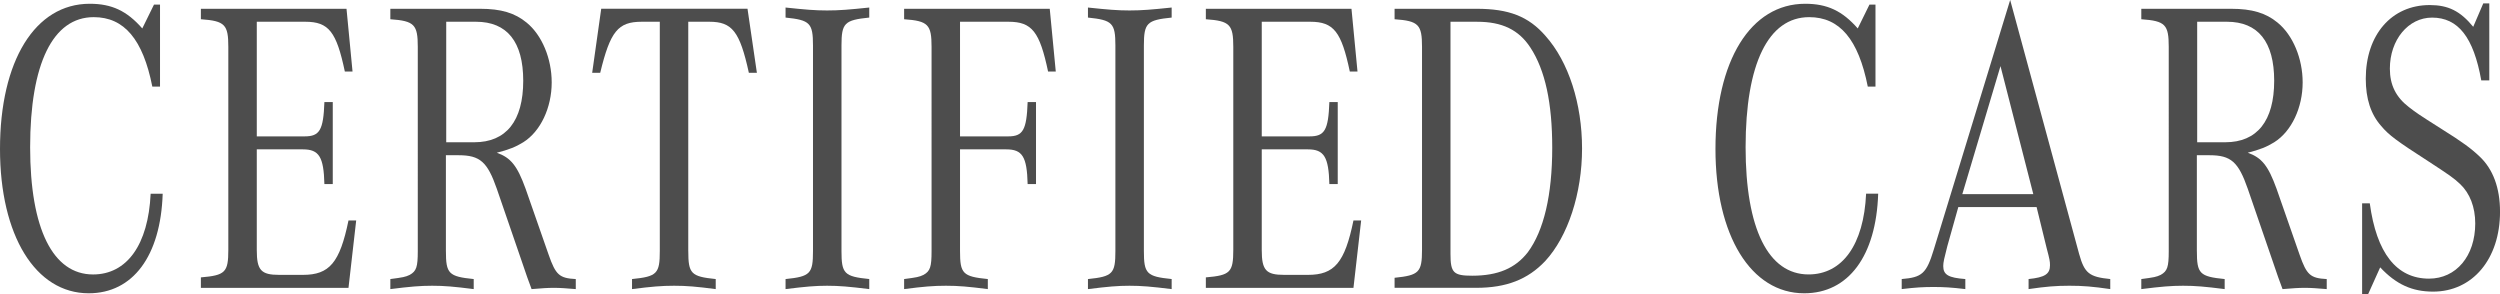
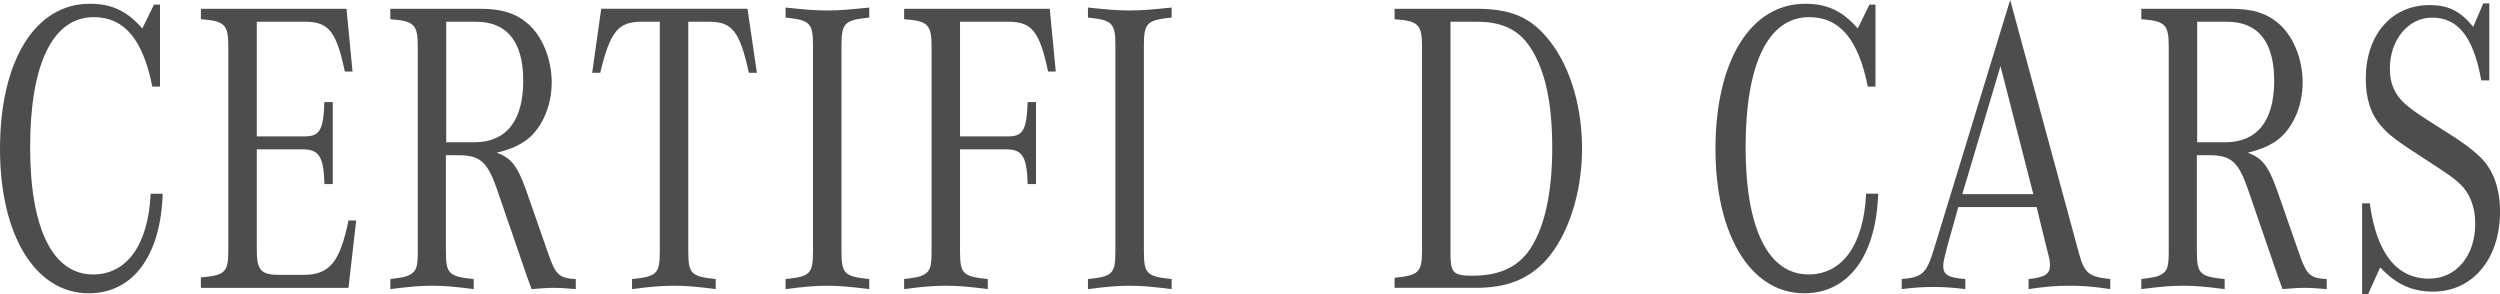
<svg xmlns="http://www.w3.org/2000/svg" id="_レイヤー_2" data-name="レイヤー_2" viewBox="0 0 119.536 14.063">
  <g id="_レイヤー_1-2" data-name="レイヤー_1">
    <g>
      <path d="M7.779,9.262c-.096,2.981-1.425,4.761-3.538,4.761C1.697,14.023,0,11.262,0,7.122,0,2.901,1.681.18,4.29.18c1.056,0,1.777.34,2.513,1.18l.56-1.14h.288v3.921h-.368c-.448-2.26-1.344-3.321-2.801-3.321C2.529.82,1.441,3.041,1.441,7.042c0,3.901,1.088,6.081,3.009,6.081,1.617,0,2.641-1.42,2.753-3.861h.576Z" fill="#4d4d4d" />
      <path d="M16.664,13.763h-7.059v-.5c1.168-.1,1.312-.24,1.312-1.32V2.24c0-1.06-.16-1.24-1.312-1.32V.42h6.963l.288,3h-.368c-.4-1.9-.768-2.38-1.889-2.38h-2.321v5.481h2.289c.72,0,.896-.3.944-1.64h.4v3.921h-.4c-.032-1.3-.256-1.66-1.024-1.66h-2.209v4.821c0,.96.208,1.18,1.072,1.18h1.136c1.264,0,1.761-.58,2.177-2.601h.368l-.368,3.221Z" fill="#4d4d4d" />
      <path d="M21.321,12.003c0,1.08.128,1.22,1.329,1.34v.48c-.944-.12-1.409-.16-1.985-.16s-1.04.04-2.001.16v-.48c.608-.08.72-.1.928-.2.32-.18.384-.38.384-1.14V2.24c0-1.06-.16-1.24-1.312-1.32V.42h4.29c1.008,0,1.665.2,2.225.66.736.6,1.2,1.72,1.2,2.861,0,1.2-.528,2.34-1.36,2.861-.352.22-.705.36-1.265.5.672.24.976.62,1.376,1.72l1.104,3.161c.336.96.512,1.12,1.296,1.16v.48c-.48-.04-.736-.06-1.056-.06-.304,0-.56.02-1.057.06-.176-.46-.24-.66-.432-1.22l-1.232-3.581c-.448-1.28-.8-1.6-1.825-1.6h-.608v4.581ZM22.681,6.802c1.521,0,2.337-1.02,2.337-2.941,0-1.86-.769-2.821-2.257-2.821h-1.425v5.761h1.344Z" fill="#4d4d4d" />
      <path d="M32.91,12.003c0,1.08.128,1.22,1.312,1.34v.48c-.928-.12-1.393-.16-1.985-.16-.608,0-1.072.04-2.017.16v-.48c1.2-.12,1.328-.26,1.328-1.34V1.04h-.864c-1.136,0-1.505.46-1.985,2.44h-.384l.432-3.061h6.995l.448,3.061h-.384c-.432-1.98-.8-2.44-1.889-2.44h-1.008v10.962Z" fill="#4d4d4d" />
      <path d="M41.563,13.823c-.976-.12-1.441-.16-2.017-.16-.56,0-1.024.04-1.985.16v-.48c1.185-.12,1.312-.26,1.312-1.34V2.18c0-1.08-.144-1.22-1.312-1.34v-.48c.944.1,1.409.14,1.985.14.592,0,1.057-.04,2.017-.14v.48c-1.184.12-1.328.26-1.328,1.34v9.822c0,1.08.128,1.22,1.328,1.34v.48Z" fill="#4d4d4d" />
      <path d="M45.903,12.003c0,1.08.128,1.22,1.329,1.34v.48c-.944-.12-1.408-.16-2.001-.16-.608,0-1.073.04-2.001.16v-.48c.608-.08.72-.1.928-.2.32-.18.384-.38.384-1.14V2.24c0-1.06-.16-1.24-1.312-1.32V.42h6.963l.288,3h-.368c-.4-1.9-.769-2.38-1.889-2.38h-2.321v5.481h2.305c.704,0,.88-.3.928-1.64h.4v3.921h-.4c-.032-1.32-.256-1.66-1.024-1.66h-2.209v4.861Z" fill="#4d4d4d" />
      <path d="M56.022,13.823c-.976-.12-1.441-.16-2.017-.16-.56,0-1.024.04-1.985.16v-.48c1.185-.12,1.312-.26,1.312-1.34V2.18c0-1.08-.144-1.22-1.312-1.34v-.48c.944.1,1.409.14,1.985.14.592,0,1.057-.04,2.017-.14v.48c-1.184.12-1.328.26-1.328,1.34v9.822c0,1.08.128,1.22,1.328,1.34v.48Z" fill="#4d4d4d" />
-       <path d="M64.716,13.763h-7.059v-.5c1.168-.1,1.312-.24,1.312-1.32V2.24c0-1.06-.16-1.24-1.312-1.32V.42h6.963l.288,3h-.368c-.4-1.9-.768-2.38-1.889-2.38h-2.321v5.481h2.289c.72,0,.896-.3.944-1.64h.4v3.921h-.4c-.032-1.3-.256-1.66-1.024-1.66h-2.209v4.821c0,.96.208,1.18,1.072,1.18h1.136c1.264,0,1.761-.58,2.177-2.601h.368l-.368,3.221Z" fill="#4d4d4d" />
      <path d="M66.681.42h3.922c1.537,0,2.481.36,3.297,1.3,1.104,1.24,1.745,3.241,1.745,5.381s-.672,4.201-1.761,5.381c-.833.88-1.857,1.28-3.297,1.28h-3.906v-.48c1.168-.12,1.312-.26,1.312-1.34V2.24c0-1.06-.16-1.24-1.312-1.32V.42ZM69.354,12.143c0,.9.144,1.04,1.04,1.04,1.233,0,2.065-.36,2.657-1.12.769-1.04,1.168-2.74,1.168-5.001,0-2.14-.336-3.701-1.04-4.781-.56-.86-1.361-1.24-2.545-1.24h-1.28v11.102Z" fill="#4d4d4d" />
      <path d="M89.804,9.262c-.096,2.981-1.425,4.761-3.538,4.761-2.545,0-4.242-2.76-4.242-6.901,0-4.221,1.681-6.942,4.29-6.942,1.056,0,1.777.34,2.513,1.18l.56-1.14h.288v3.921h-.368c-.448-2.26-1.344-3.321-2.801-3.321-1.953,0-3.041,2.221-3.041,6.221,0,3.901,1.088,6.081,3.009,6.081,1.617,0,2.641-1.42,2.753-3.861h.576Z" fill="#4d4d4d" />
-       <path d="M93.635,9.902l-.528,1.88c-.144.56-.192.76-.192.94,0,.42.256.56,1.056.62v.48c-.672-.08-1.04-.1-1.521-.1s-.848.02-1.521.1v-.48c.976-.08,1.184-.26,1.537-1.42l3.649-11.923,3.297,12.143c.256.92.48,1.1,1.489,1.2v.48c-.832-.12-1.297-.16-1.953-.16s-1.12.04-1.953.16v-.48c.784-.08,1.024-.24,1.024-.66,0-.18-.016-.28-.16-.82l-.48-1.96h-3.746ZM97.221,9.282l-1.569-6.121-1.825,6.121h3.394Z" fill="#4d4d4d" />
+       <path d="M93.635,9.902l-.528,1.88c-.144.56-.192.76-.192.94,0,.42.256.56,1.056.62v.48c-.672-.08-1.04-.1-1.521-.1s-.848.02-1.521.1v-.48c.976-.08,1.184-.26,1.537-1.42l3.649-11.923,3.297,12.143c.256.92.48,1.1,1.489,1.2v.48c-.832-.12-1.297-.16-1.953-.16s-1.12.04-1.953.16v-.48c.784-.08,1.024-.24,1.024-.66,0-.18-.016-.28-.16-.82l-.48-1.96ZM97.221,9.282l-1.569-6.121-1.825,6.121h3.394Z" fill="#4d4d4d" />
      <path d="M105.042,12.003c0,1.08.128,1.22,1.329,1.34v.48c-.944-.12-1.409-.16-1.985-.16s-1.04.04-2.001.16v-.48c.608-.08.72-.1.928-.2.32-.18.384-.38.384-1.14V2.24c0-1.06-.16-1.24-1.312-1.32V.42h4.29c1.008,0,1.665.2,2.225.66.736.6,1.2,1.72,1.2,2.861,0,1.2-.528,2.34-1.36,2.861-.352.22-.705.36-1.265.5.672.24.976.62,1.376,1.72l1.104,3.161c.336.96.512,1.12,1.296,1.16v.48c-.48-.04-.736-.06-1.056-.06-.304,0-.56.02-1.057.06-.176-.46-.24-.66-.432-1.22l-1.232-3.581c-.448-1.28-.8-1.6-1.825-1.6h-.608v4.581ZM106.402,6.802c1.521,0,2.337-1.02,2.337-2.941,0-1.86-.769-2.821-2.257-2.821h-1.425v5.761h1.344Z" fill="#4d4d4d" />
      <path d="M113.31,9.722c.32,2.38,1.28,3.601,2.833,3.601,1.296,0,2.209-1.08,2.209-2.64,0-.78-.256-1.44-.72-1.88-.32-.3-.496-.42-1.537-1.1-1.489-.96-1.873-1.24-2.241-1.68-.496-.56-.736-1.3-.736-2.26,0-2.1,1.232-3.521,3.057-3.521.88,0,1.457.28,2.081,1.04l.48-1.12h.288v3.681h-.384c-.368-2.061-1.104-3.001-2.353-3.001-1.136,0-2.017,1.06-2.017,2.441,0,.78.288,1.36.912,1.84.368.28.384.3,1.553,1.04,1.024.64,1.425.94,1.825,1.32.64.6.977,1.5.977,2.64,0,2.26-1.313,3.821-3.201,3.821-.992,0-1.761-.34-2.529-1.16l-.576,1.28h-.288v-4.341h.368Z" fill="#4d4d4d" />
    </g>
  </g>
</svg>